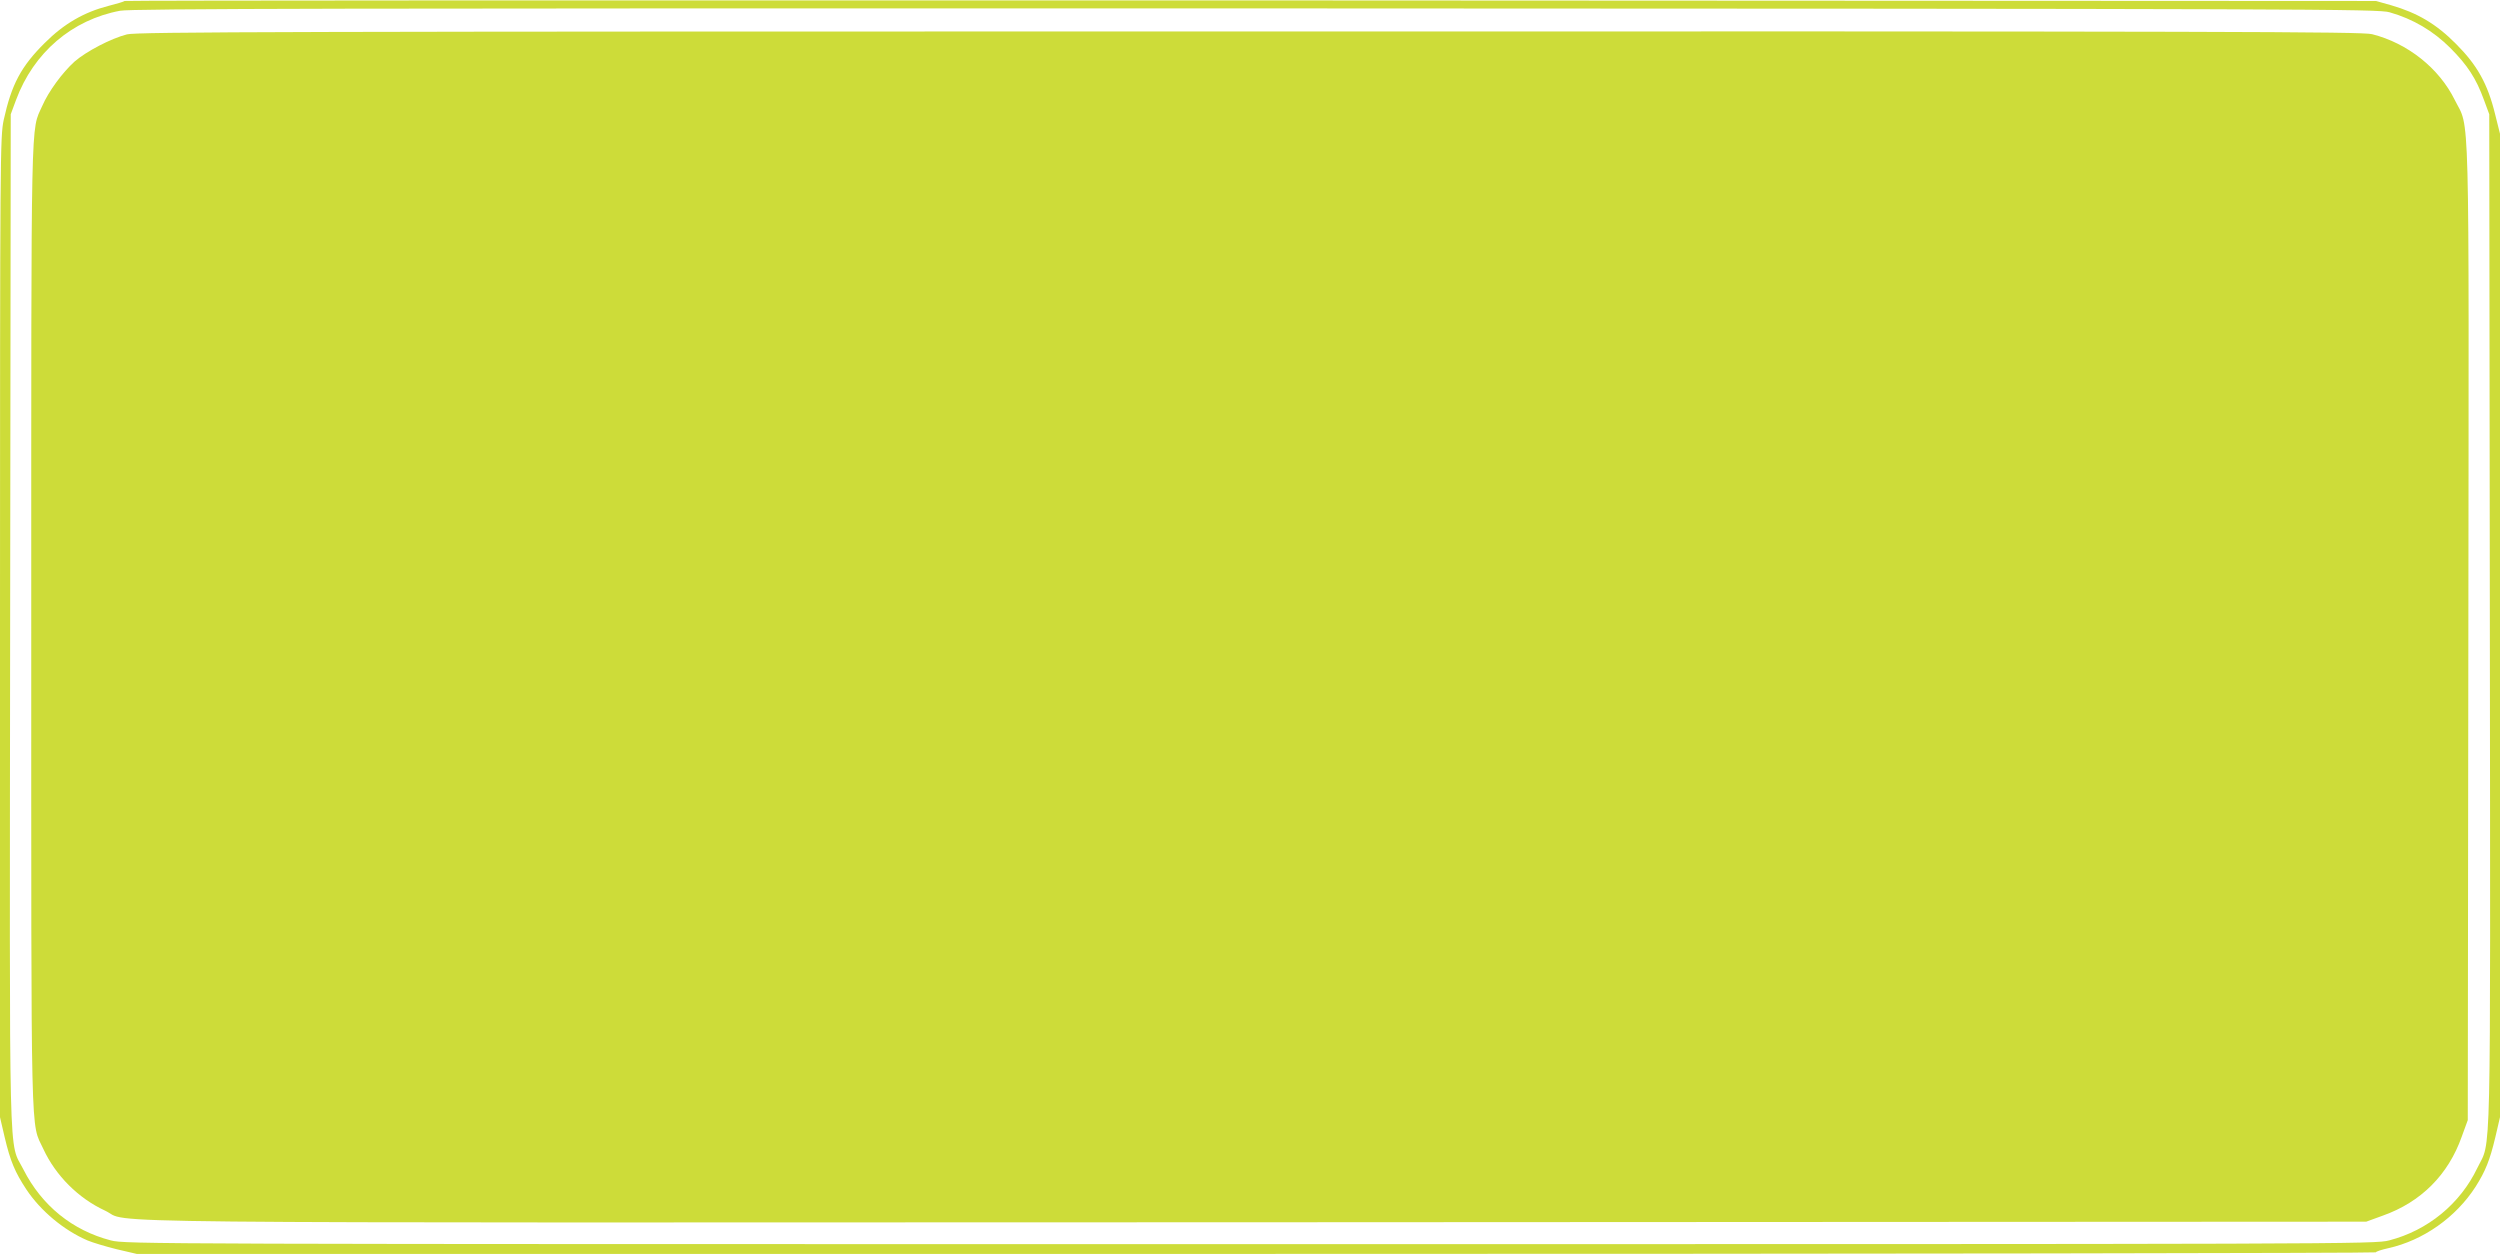
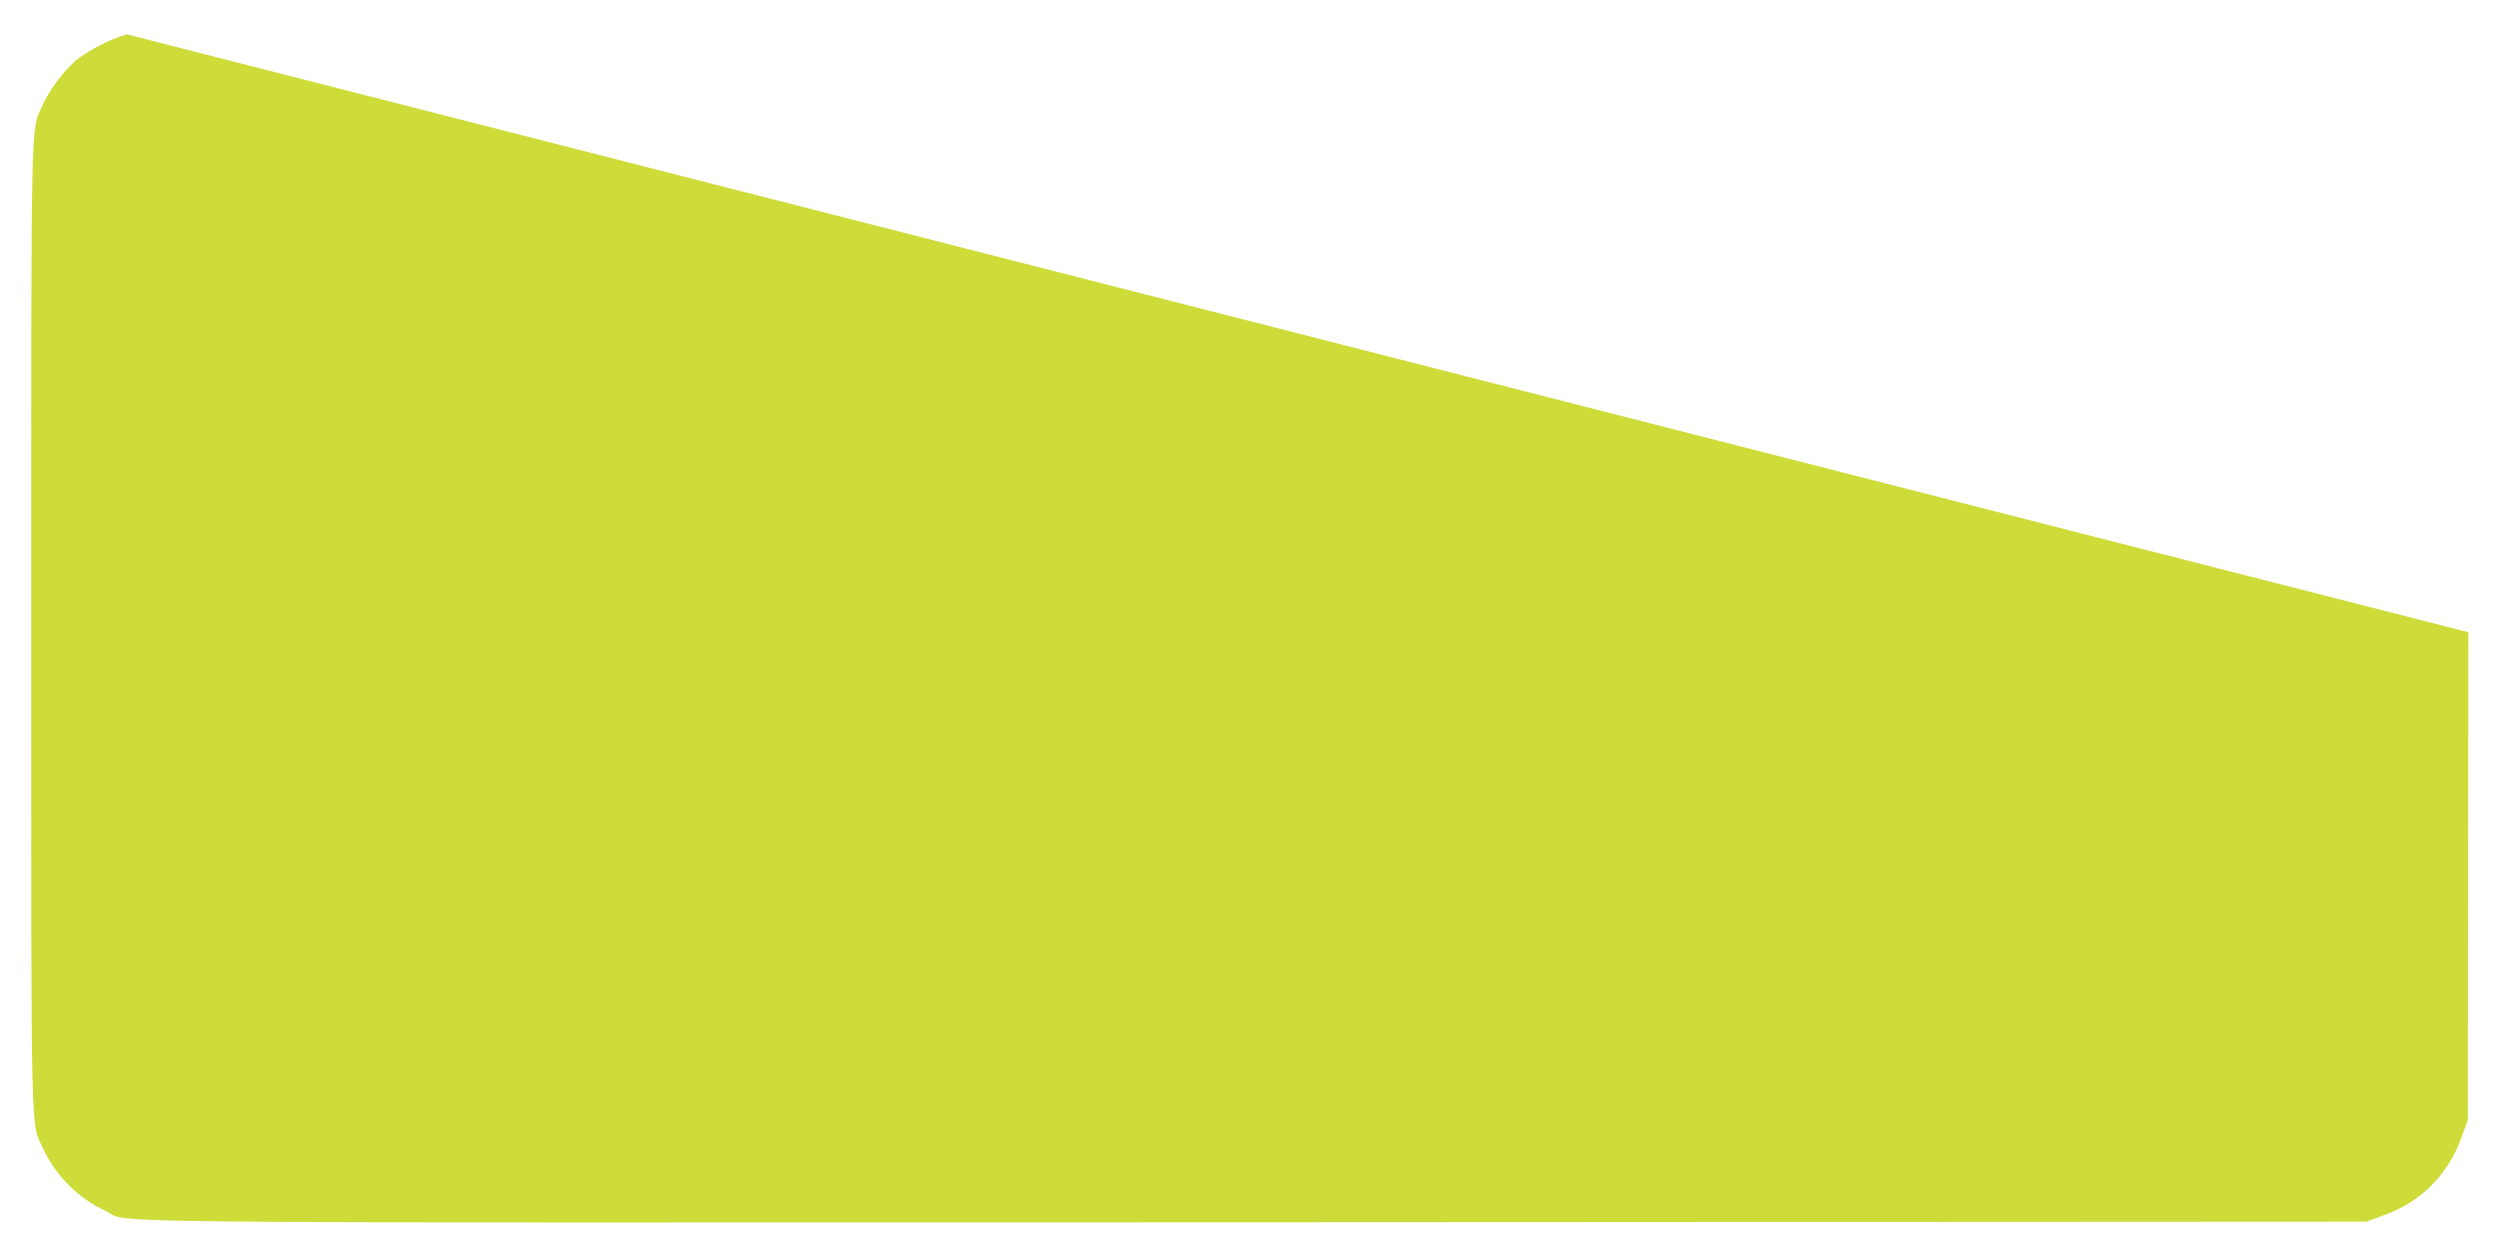
<svg xmlns="http://www.w3.org/2000/svg" version="1.0" width="1280pt" height="642pt" viewBox="0 0 1280 642" preserveAspectRatio="xMidYMid meet">
  <g transform="translate(0,642) scale(0.1,-0.1)" fill="#cddc39" stroke="none">
-     <path d="M638 6415 c-2 -3 -39 -14 -82 -25 -125 -32 -228 -91 -327 -190 -121 -120 -170 -212 -210 -394 -18 -87 -19 -157 -19 -2598 l0 -2508 24 -103 c29 -123 53 -179 111 -267 73 -110 192 -209 313 -261 26 -11 93 -31 149 -45 l103 -24 5729 0 c3152 0 5732 4 5735 8 3 5 31 14 63 21 180 40 347 158 448 315 50 79 73 135 101 253 l24 103 0 2517 0 2518 -25 100 c-38 156 -92 252 -200 360 -102 103 -198 159 -332 198 l-78 22 -5761 3 c-3168 1 -5763 0 -5766 -3z m11597 -58 c120 -34 224 -96 310 -182 89 -89 133 -157 173 -267 l27 -73 3 -2590 c3 -2875 8 -2656 -64 -2805 -88 -184 -254 -320 -452 -371 -74 -19 -176 -19 -5832 -19 -5656 0 -5758 0 -5832 19 -197 51 -354 178 -448 363 -77 153 -71 -80 -68 2813 l3 2590 27 73 c90 243 287 411 533 457 57 11 1132 13 5815 12 5442 -2 5748 -3 5805 -20z" />
-     <path d="M650 6244 c-82 -21 -208 -87 -268 -139 -62 -56 -133 -152 -166 -228 -59 -133 -56 20 -56 -2669 0 -2710 -4 -2528 62 -2671 63 -136 179 -252 315 -315 147 -68 -369 -62 5895 -60 l5683 3 85 31 c195 69 335 209 404 404 l31 85 3 2498 c3 2789 8 2568 -70 2726 -80 162 -241 290 -423 336 -52 13 -706 15 -5750 14 -4918 0 -5697 -2 -5745 -15z" />
+     <path d="M650 6244 c-82 -21 -208 -87 -268 -139 -62 -56 -133 -152 -166 -228 -59 -133 -56 20 -56 -2669 0 -2710 -4 -2528 62 -2671 63 -136 179 -252 315 -315 147 -68 -369 -62 5895 -60 l5683 3 85 31 c195 69 335 209 404 404 l31 85 3 2498 z" />
  </g>
</svg>